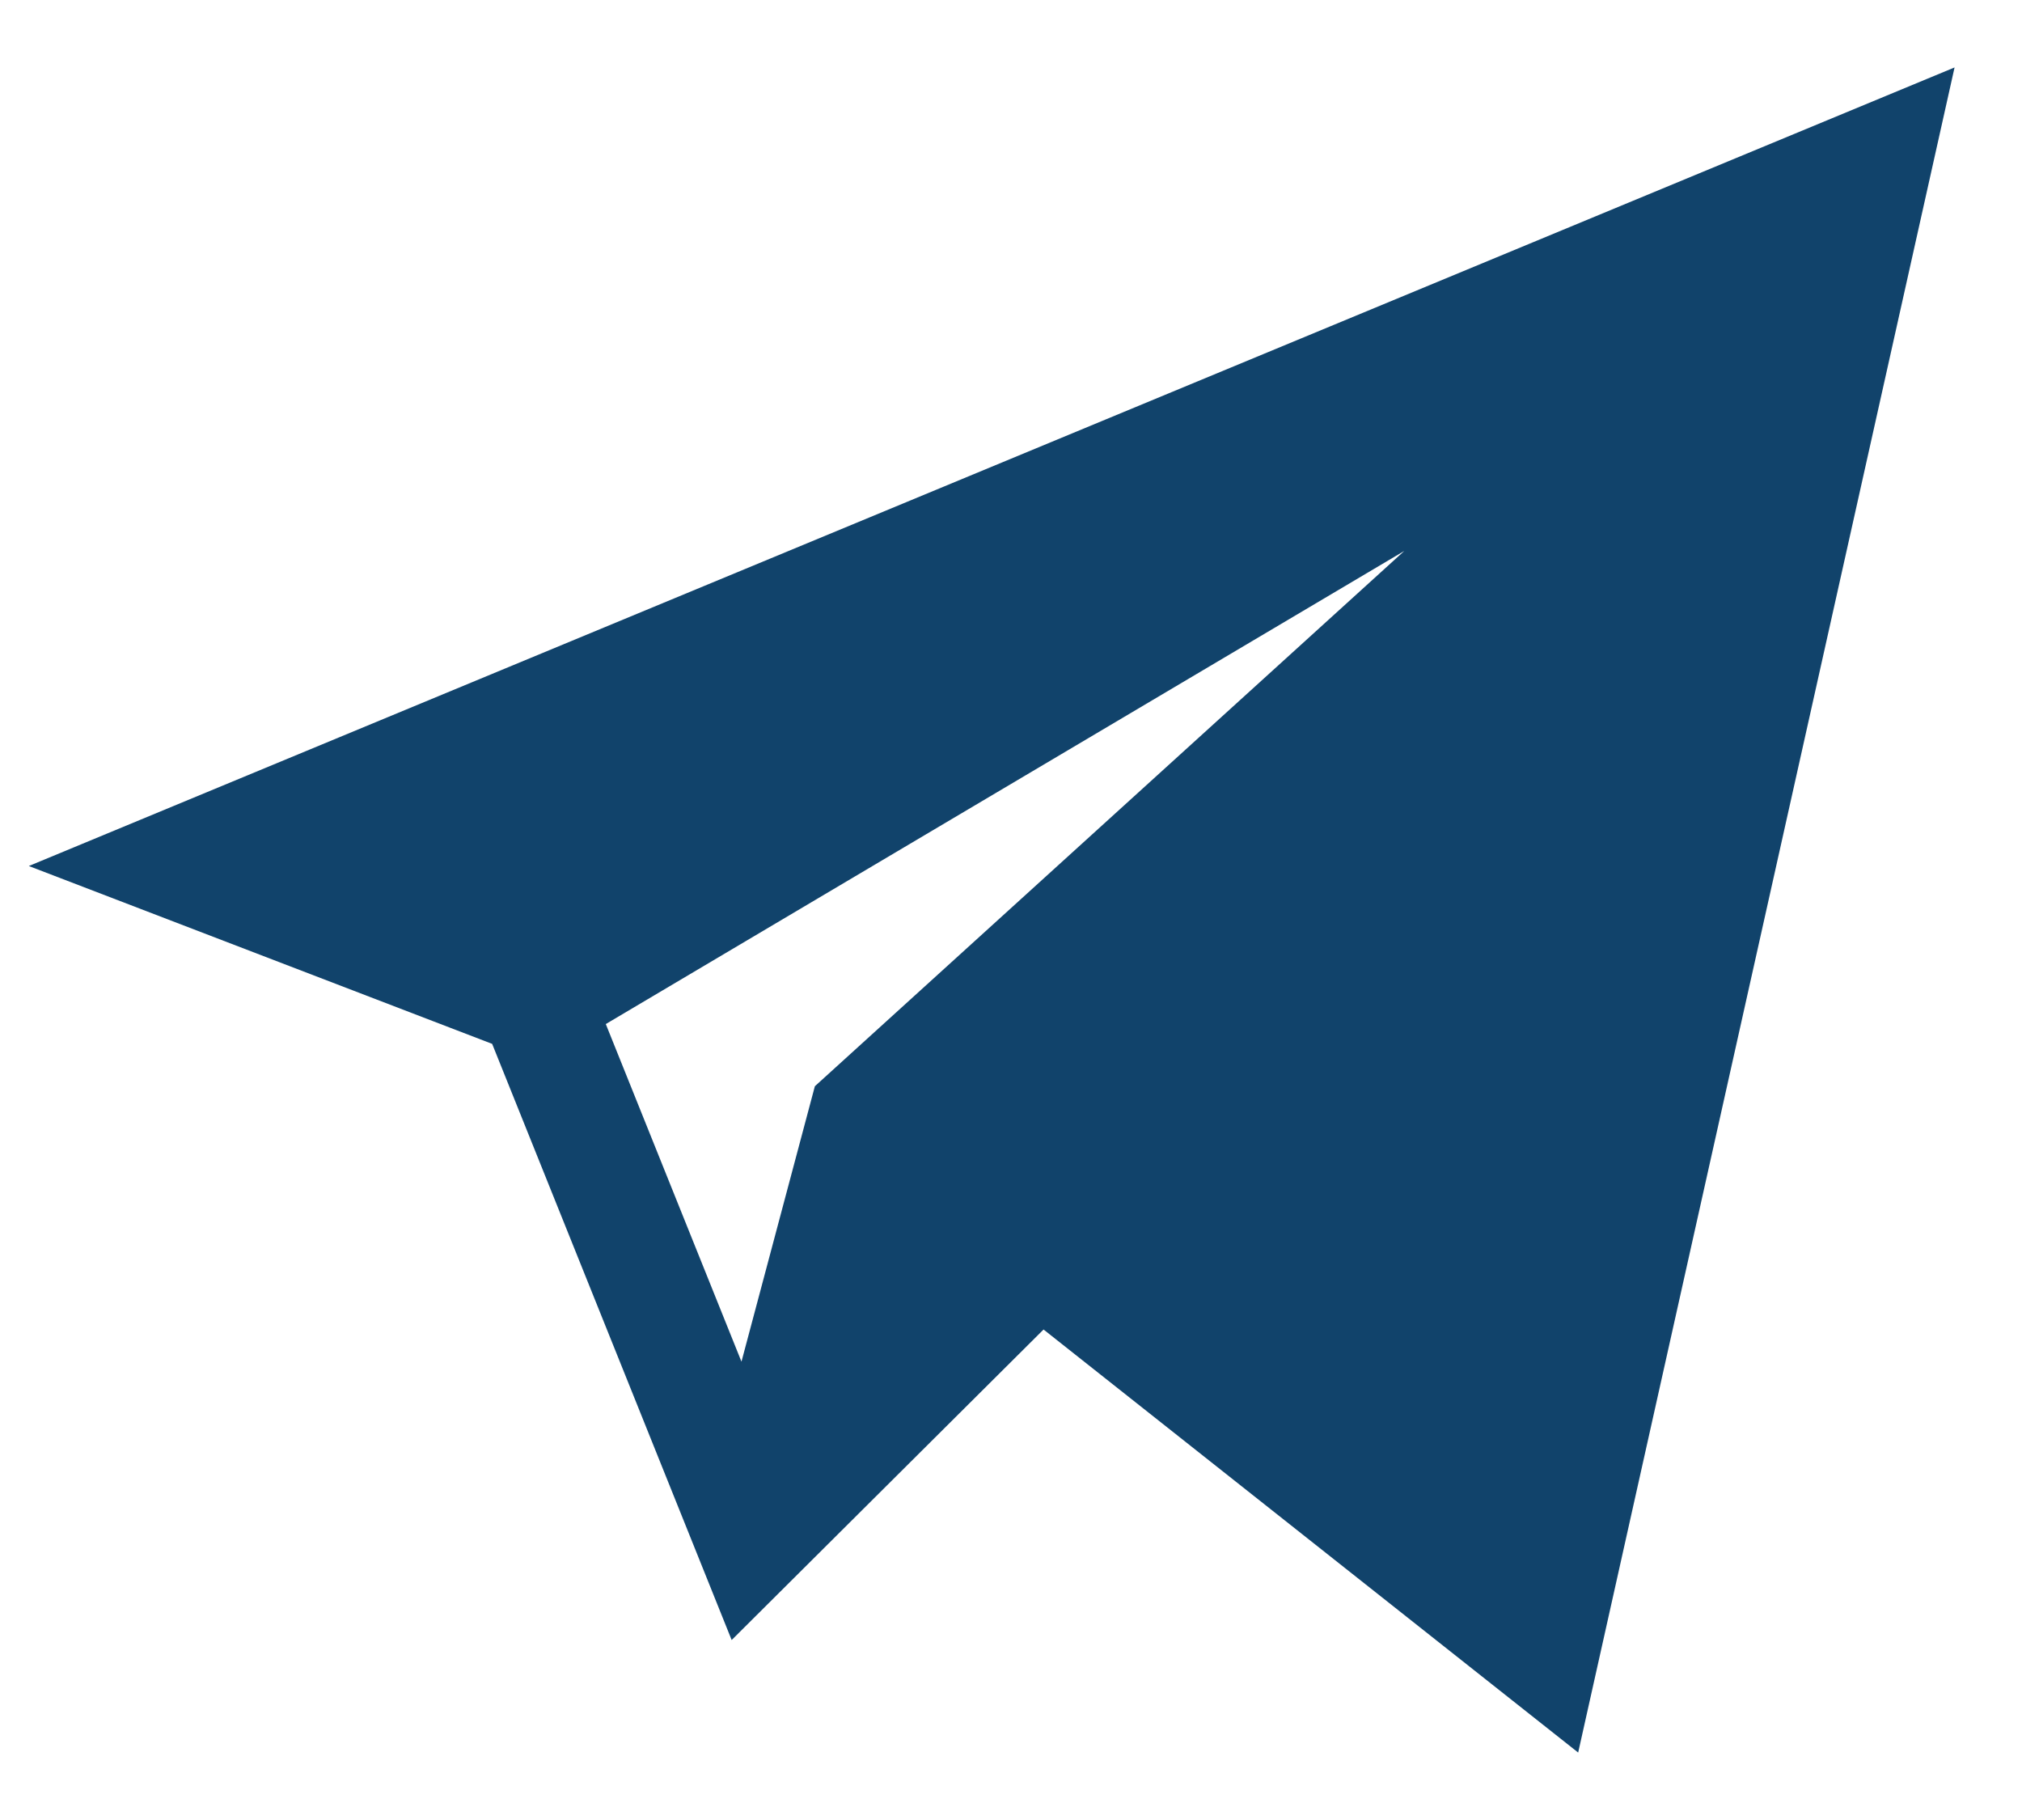
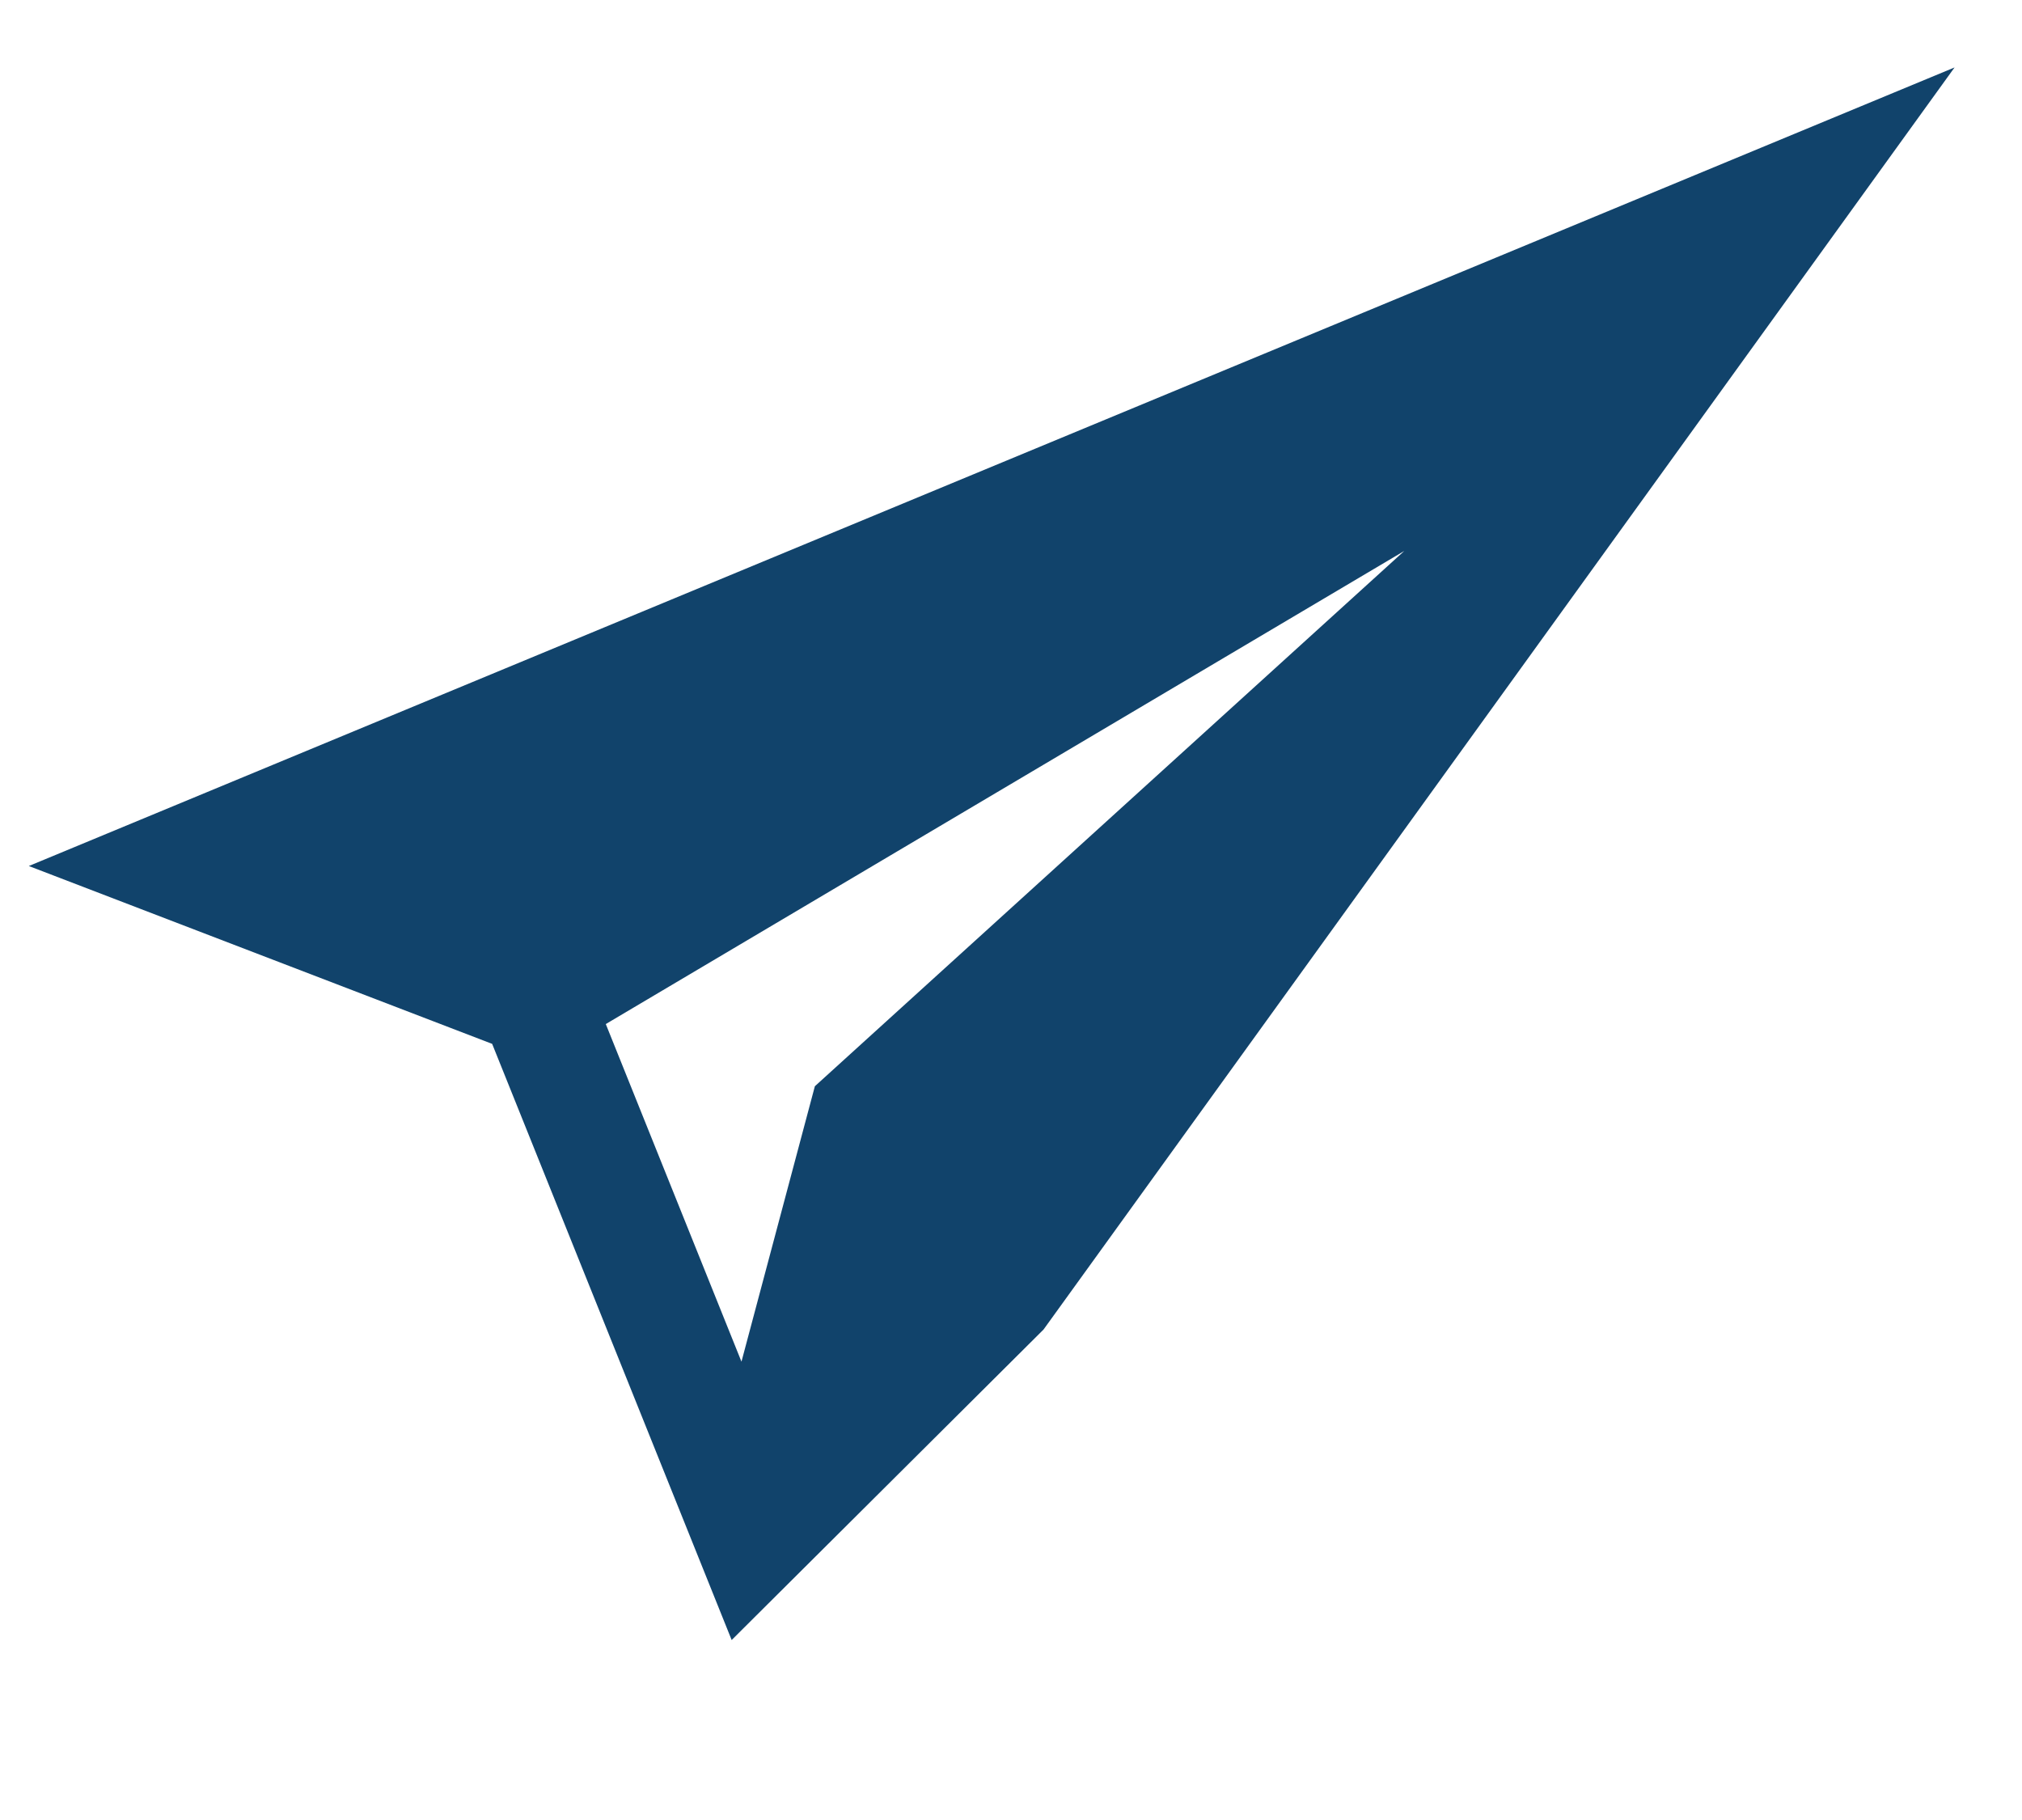
<svg xmlns="http://www.w3.org/2000/svg" width="20" height="18" viewBox="0 0 20 18" fill="none">
-   <path d="M4.868 10.324L7.237 16.22L10.322 13.149L15.61 17.333L19.333 0.667L0.285 8.565L4.868 10.324ZM13.89 5.449L8.06 10.743L7.334 13.467L5.992 10.128L13.89 5.449Z" fill="#11436B" />
+   <path d="M4.868 10.324L7.237 16.22L10.322 13.149L19.333 0.667L0.285 8.565L4.868 10.324ZM13.89 5.449L8.06 10.743L7.334 13.467L5.992 10.128L13.89 5.449Z" fill="#11436B" />
</svg>